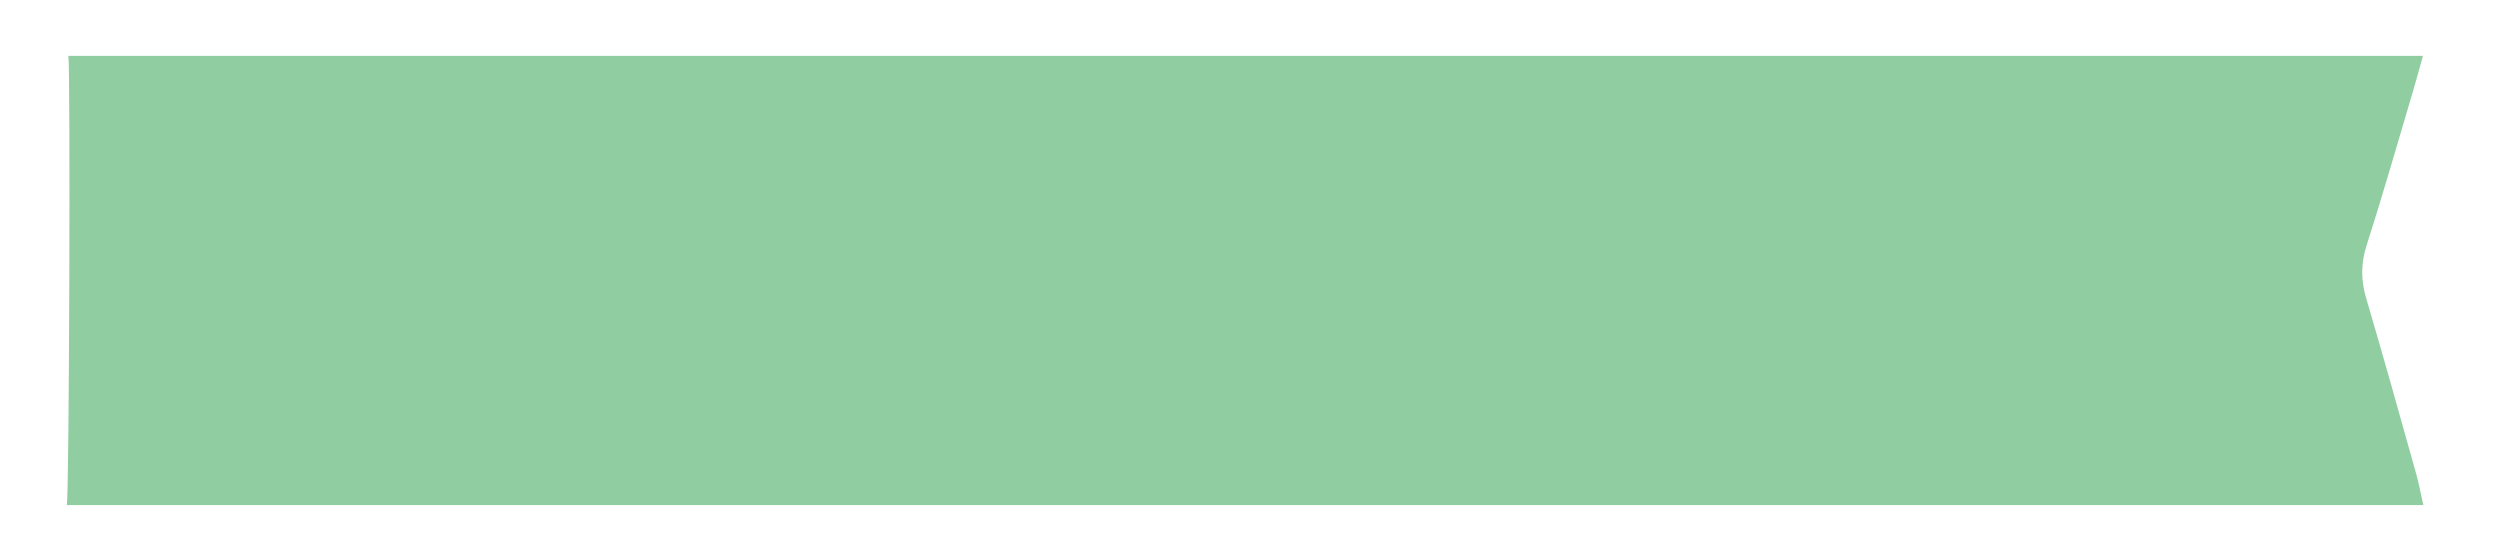
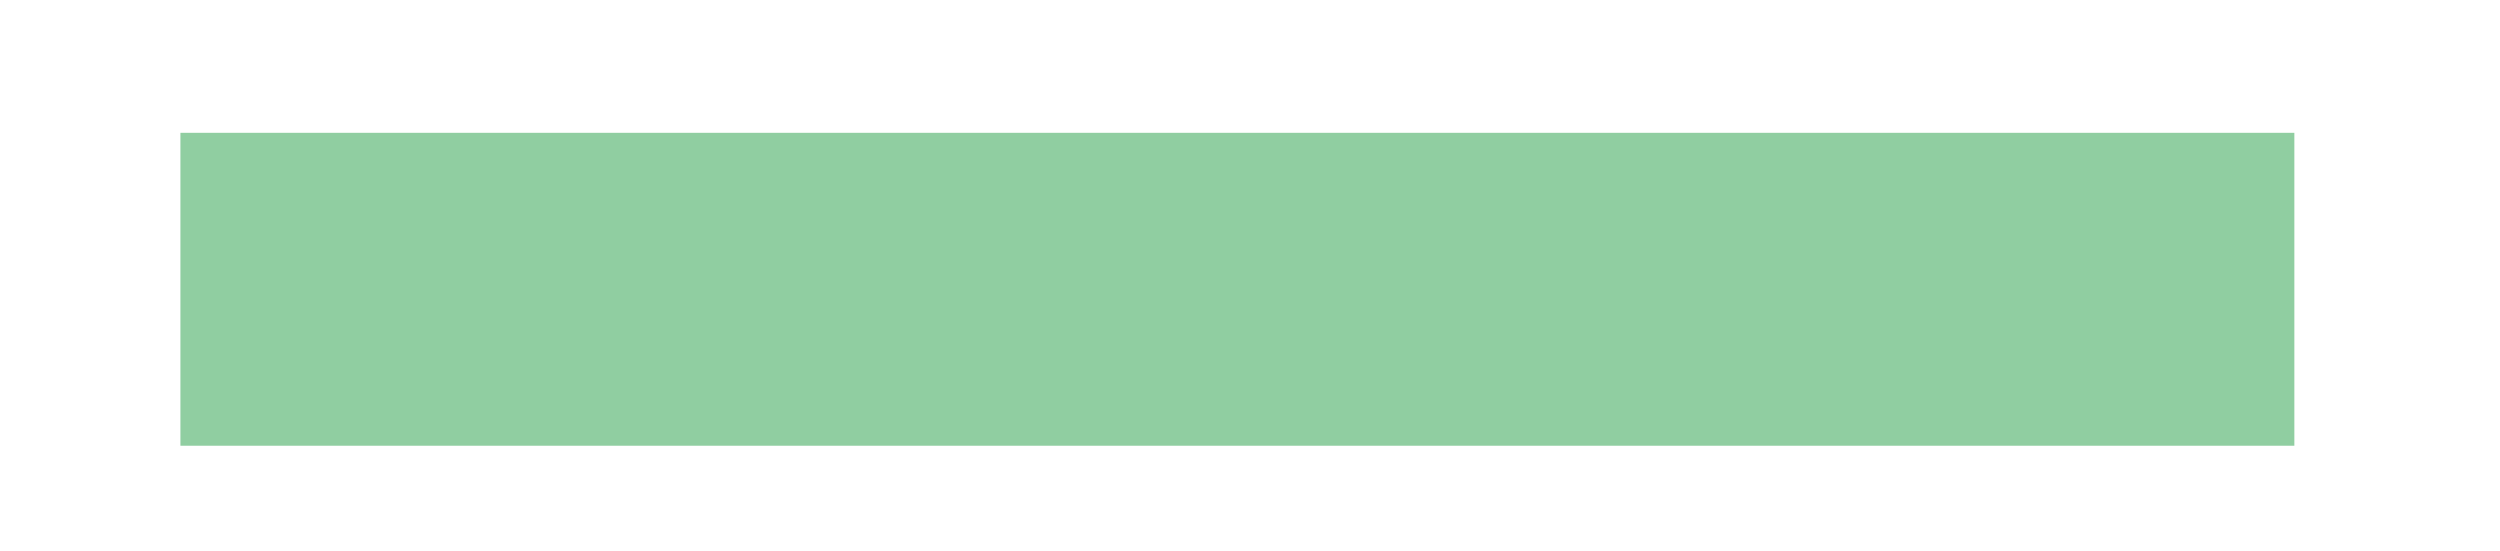
<svg xmlns="http://www.w3.org/2000/svg" id="Слой_1" x="0px" y="0px" width="250.323px" height="55.161px" viewBox="0 0 250.323 55.161" xml:space="preserve">
-   <path fill="#90CEA1" d="M242.61,5.591c-0.38,1.353-0.683,2.487-1.018,3.611c-1.526,5.129-2.992,10.278-4.627,15.372 c-0.593,1.847-0.566,3.526-0.022,5.359c1.725,5.819,3.346,11.67,4.988,17.513c0.272,0.967,0.451,1.96,0.714,3.123 c-78.796,0-157.27,0-235.958,0C6.939,49.522,7.054,6.458,6.845,5.591C85.494,5.591,163.907,5.591,242.61,5.591z M187.069,16.385 c0.192,1.695,0.474,3.152,0.501,4.614c0.101,5.434,0.099,10.869,0.176,16.303c0.041,2.909,1.701,4.781,4.553,5.259 c3.653,0.613,6.704-1.858,6.746-5.588c0.059-5.275-0.014-10.552,0.037-15.828c0.015-1.534,0.259-3.066,0.418-4.822 c-1.395-0.493-3.034-0.553-4.687,0.148c0.285,0.938,0.738,1.743,0.744,2.551c0.042,6.314,0.013,12.629-0.042,18.944 c-0.006,0.693-0.156,1.487-0.525,2.044c-0.348,0.525-1.102,1.139-1.627,1.097c-0.651-0.053-1.558-0.61-1.804-1.185 c-0.424-0.99-0.561-2.161-0.575-3.259c-0.062-5.036-0.082-10.073-0.024-15.108c0.02-1.678,0.319-3.353,0.498-5.106 C189.836,15.849,189.021,15.828,187.069,16.385z M96.043,29.323c-0.185-2.71-0.281-5.667-0.642-8.591 c-0.127-1.028-0.711-2.148-1.418-2.924c-1.603-1.76-3.776-2.047-5.972-1.462c-2.17,0.578-3.601,2.009-3.926,4.338 c-0.154,1.104-0.371,2.212-0.386,3.321c-0.051,3.595-0.035,7.19-0.013,10.786c0.005,0.875,0.056,1.763,0.217,2.62 c0.623,3.315,2.746,5.096,5.954,5.065c3.1-0.03,5.227-1.752,5.687-5.025C95.909,34.854,95.882,32.202,96.043,29.323z M181.33,29.674 c0.061-0.004,0.123-0.008,0.185-0.012c-0.203-3.022-0.27-6.062-0.649-9.061c-0.346-2.737-2.51-4.379-5.375-4.472 c-2.991-0.097-5.427,1.476-5.851,4.22c-0.893,5.785-0.733,11.611-0.163,17.426c0.015,0.158,0.047,0.317,0.087,0.471 c0.696,2.643,2.82,4.228,5.663,4.23c2.852,0.002,4.996-1.545,5.659-4.216c0.267-1.075,0.382-2.204,0.425-3.313 C181.38,33.192,181.33,31.432,181.33,29.674z M129.695,26.579c-1.444,1.256-2.521,2.72-4.485,1.311 c-0.191-3.331-0.175-6.792-0.02-10.286c0.704-0.08,1.092-0.139,1.483-0.167c1.923-0.137,3.75-0.135,4.234,2.373 c0.041,0.21,0.729,0.295,1.326,0.515c0-1.488,0-2.719,0-4.14c-3.918-0.185-7.671-0.455-11.213,0.112 c0.236,1.622,0.571,2.911,0.585,4.204c0.061,5.439,0.065,10.879,0.003,16.318c-0.019,1.687-0.312,3.371-0.51,5.366 c3.53,0.377,7.271,0.267,11.122,0.03c0-1.469,0-2.698,0-3.859c-0.979-0.417-1.235,0.015-1.567,0.695 c-0.319,0.654-0.866,1.487-1.472,1.65c-1.266,0.341-2.66,0.495-4.047-0.371c0-3.383-0.18-6.78,0.062-9.924 c2.191-1.25,3.071,0.596,4.475,1.43C130.29,30.082,130.188,28.574,129.695,26.579z M100.73,16.471 c0.655,1.198,1.41,2.069,1.621,3.056c0.75,3.511,1.318,7.062,1.949,10.598c0.646,3.615,1.293,7.23,1.921,10.849 c0.138,0.794,0.444,1.333,1.345,1.391c0.971,0.062,1.504-0.385,1.699-1.298c0.067-0.312,0.102-0.631,0.165-0.944 c0.937-4.616,1.732-9.266,2.864-13.834c0.811-3.274,0.312-6.988,3.27-9.744c-1.612-0.531-2.937-0.573-4.595,0.07 c1.31,1.296,0.986,2.655,0.696,4.072c-0.753,3.676-1.403,7.372-2.115,11.056c-0.139,0.719-0.375,1.42-0.566,2.129 c-0.981-3.558-1.597-7.076-2.166-10.602c-0.366-2.266-1.386-4.528,0.191-7.028C104.719,16.229,102.777,15.866,100.73,16.471z M158.417,41.997c-1.11-3.759-1.308-7.536-0.264-10.964c1.506-4.947,2.817-10.053,5.735-14.616 c-1.318-0.502-2.561-0.659-3.409-0.127c-0.188,1.477-0.174,2.564-0.483,3.549c-0.693,2.207-1.534,4.368-2.343,6.538 c-0.204,0.547-0.513,1.055-0.81,1.653c-0.246-0.297-0.392-0.397-0.43-0.529c-0.667-2.3-1.285-4.614-1.991-6.902 c-0.423-1.372-0.862-2.708,0.028-4.048c-2.534-0.84-4.054-0.745-5.282,0.191c0.531,0.96,1.228,1.844,1.536,2.847 c1.148,3.738,2.42,7.467,3.164,11.293c0.704,3.622,0.862,7.363-0.332,10.994C155.215,42.536,156.187,42.567,158.417,41.997z M67.481,16.302c0.29,1.667,0.628,2.937,0.705,4.222c0.11,1.831,0.113,3.678,0.012,5.51c-0.293,5.338,0.798,10.743-0.8,16.171 c3.571,0,7.106,0,10.728,0c0.229-1.556,0.917-2.99-0.612-4.198c-2.162,3.104-2.552,3.26-6.077,2.376c0-0.791,0-1.651,0-2.51 c0-5.593-0.006-11.185,0.004-16.778c0.003-1.554-0.279-3.172,1.128-4.541C70.666,15.769,69.018,15.869,67.481,16.302z M50.646,41.943c-1.498-1.724-1.204-3.573-1.206-5.37c-0.005-4.869-0.007-9.738,0.001-14.607c0.003-1.862-0.298-3.775,1.203-5.522 c-2.005-0.583-3.652-0.665-5.028-0.114c0.202,1.82,0.511,3.419,0.534,5.021c0.068,4.868,0.032,9.737,0.021,14.606 c-0.005,2.02,0.33,4.086-0.928,5.913C47.2,42.524,48.163,42.546,50.646,41.943z M221.404,33.188 c1.455-1.375,2.745-2.423,3.818-3.659c0.909-1.048,0.832-2.272,0.13-3.309c-0.688-1.016-1.71-1.288-3.142-0.949 c-0.563,0.133-1.196,0.203-1.752,0.087c-1.719-0.358-2.6-0.135-3.317,1.003c-0.756,1.201-0.66,2.437,0.545,3.664 C218.727,31.086,219.95,31.967,221.404,33.188z M27.368,33.133c1.334-1.197,2.586-2.172,3.65-3.32 c0.985-1.063,1.027-2.503,0.368-3.558c-0.671-1.075-1.722-1.324-3.373-0.903c-0.487,0.124-1.05,0.135-1.54,0.027 c-1.741-0.384-2.638-0.148-3.339,0.992c-0.732,1.191-0.607,2.486,0.594,3.688C24.785,31.115,26.01,32,27.368,33.133z" />
  <rect x="18.065" y="13.298" fill="#90CEA1" width="211.667" height="31.333" />
</svg>